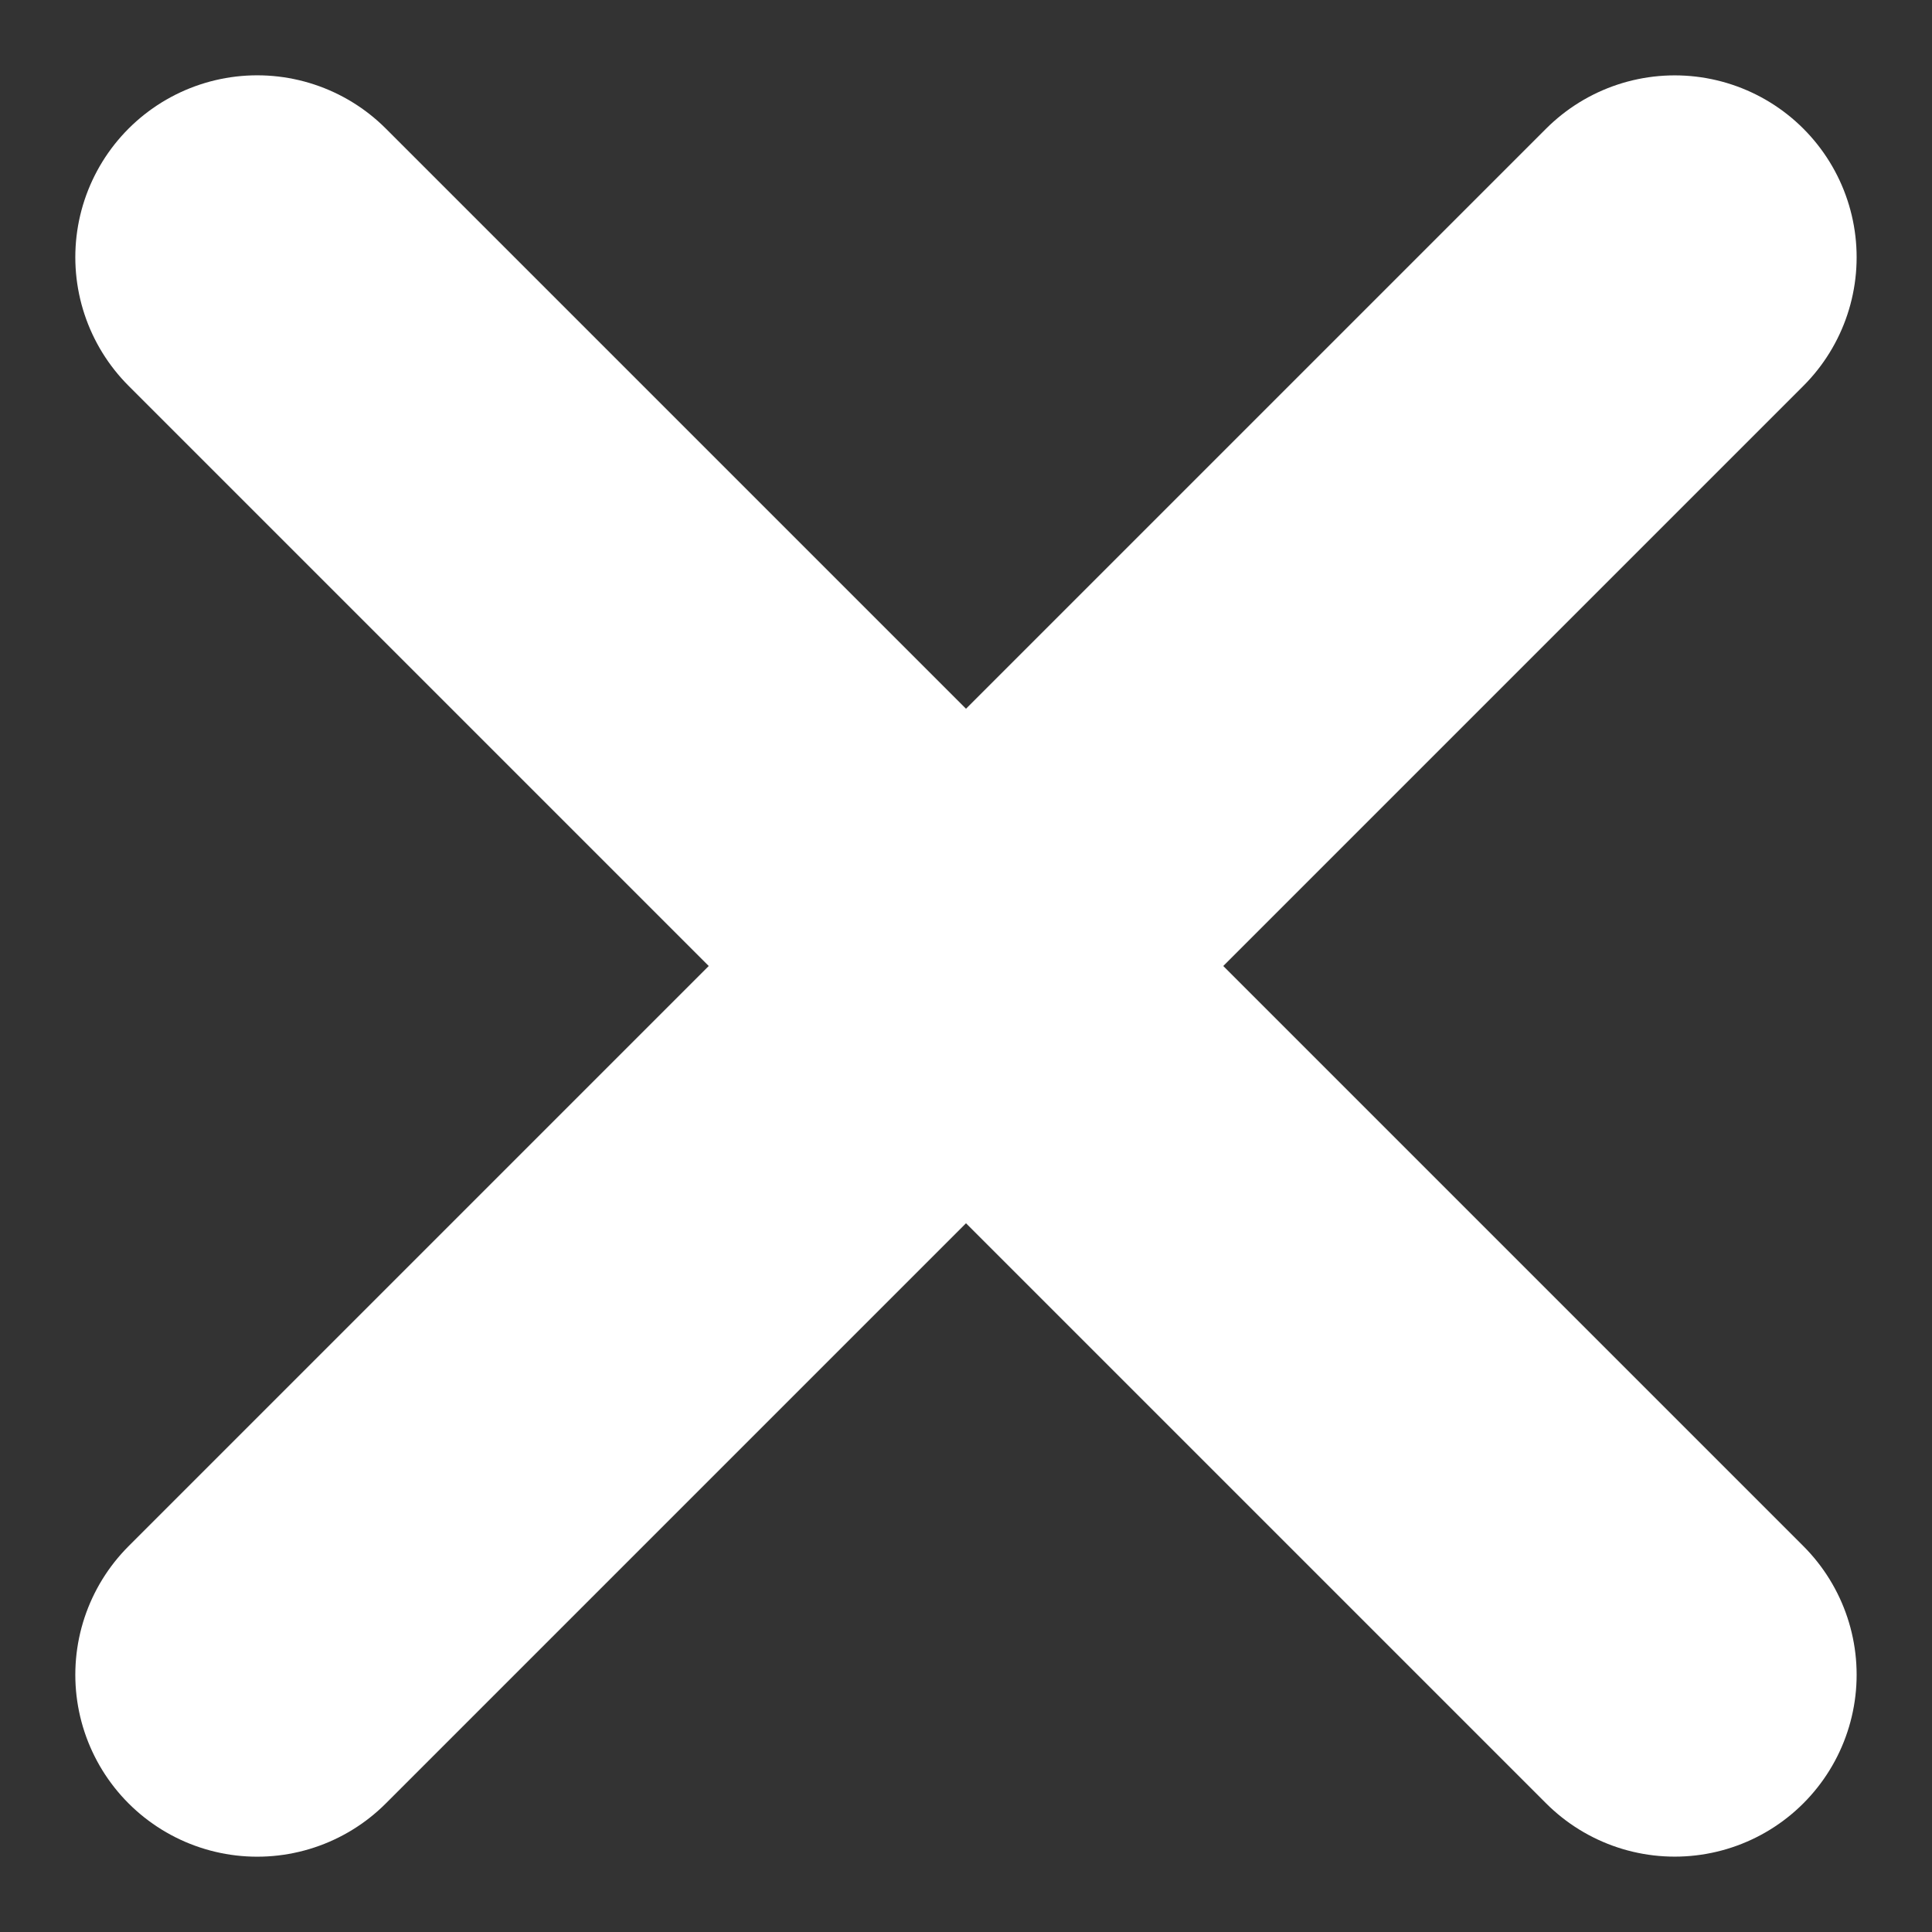
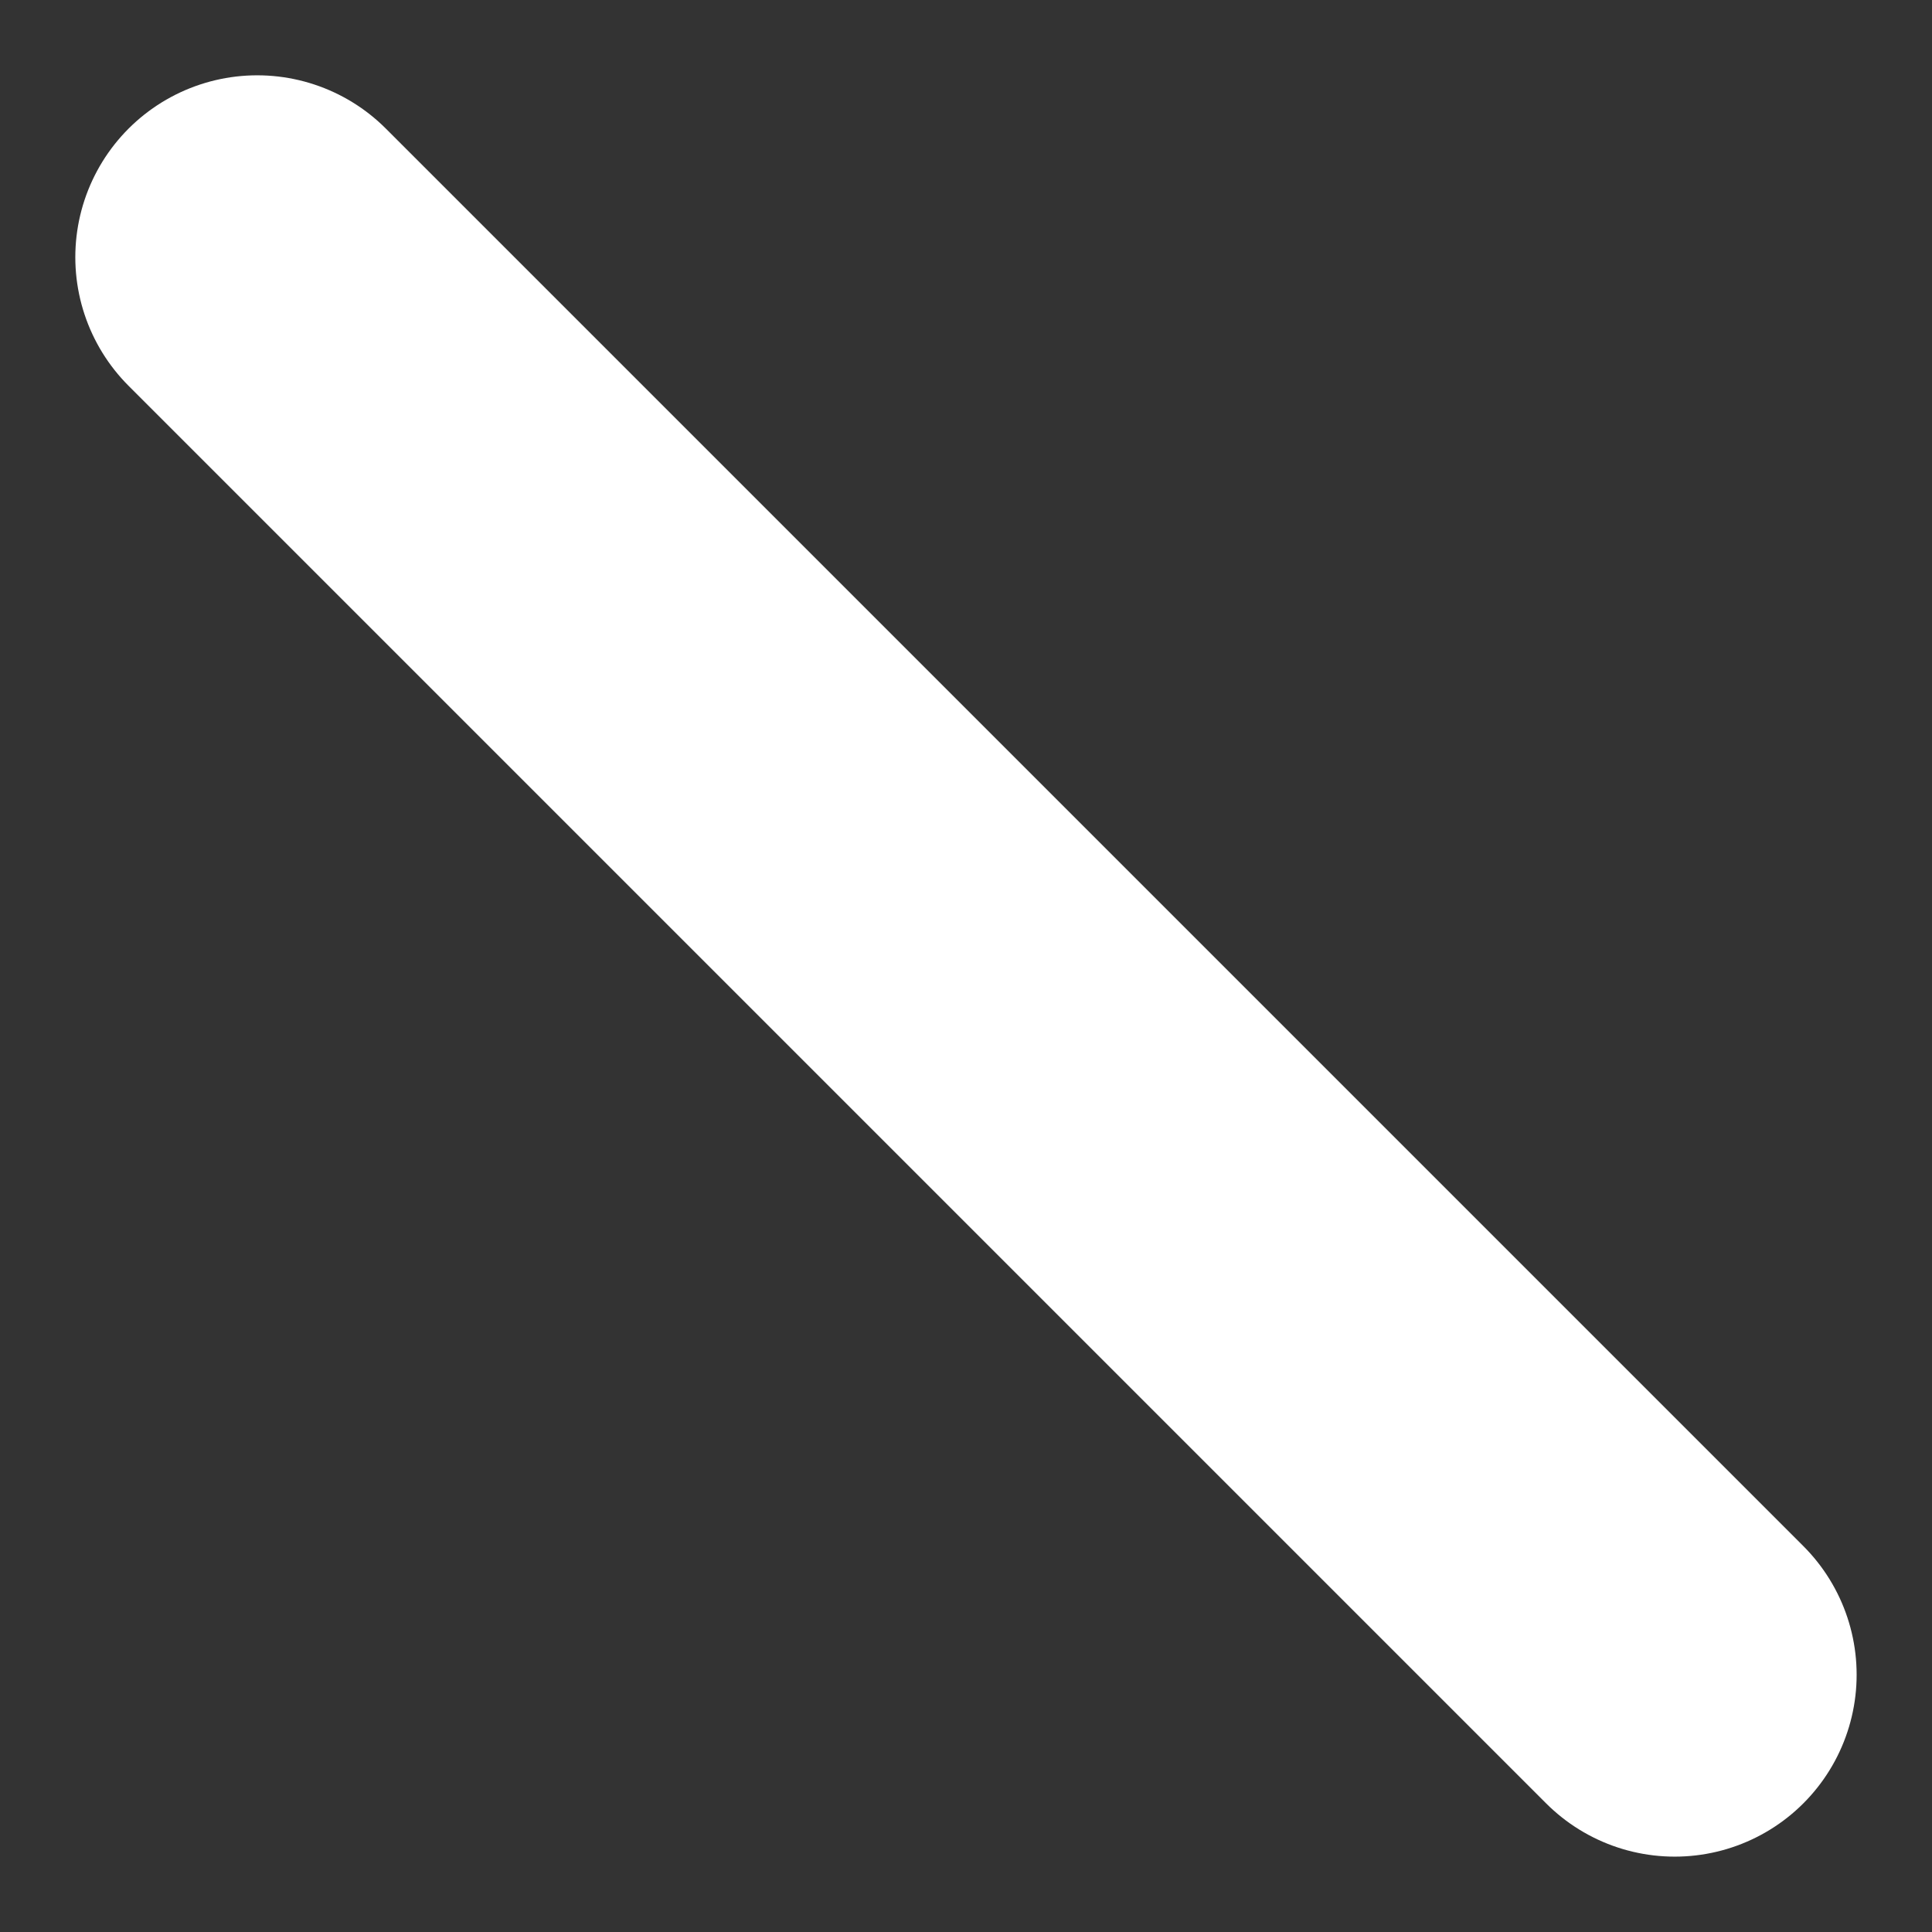
<svg xmlns="http://www.w3.org/2000/svg" width="21.242" height="21.242" viewBox="0 0 21.242 21.242">
  <rect x="0" y="0" width="21.242" height="21.242" fill="#333333" stroke="none" />
  <g id="グループ_27" data-name="グループ 27" transform="translate(-341.587 -14.879)">
    <line id="線_1" data-name="線 1" x2="22.041" transform="translate(344.415 17.707) rotate(45)" fill="none" stroke="#fff" stroke-linecap="round" stroke-width="4" />
-     <line id="線_2" data-name="線 2" x2="22.041" transform="translate(344.415 33.293) rotate(-45)" fill="none" stroke="#fff" stroke-linecap="round" stroke-width="4" />
  </g>
</svg>